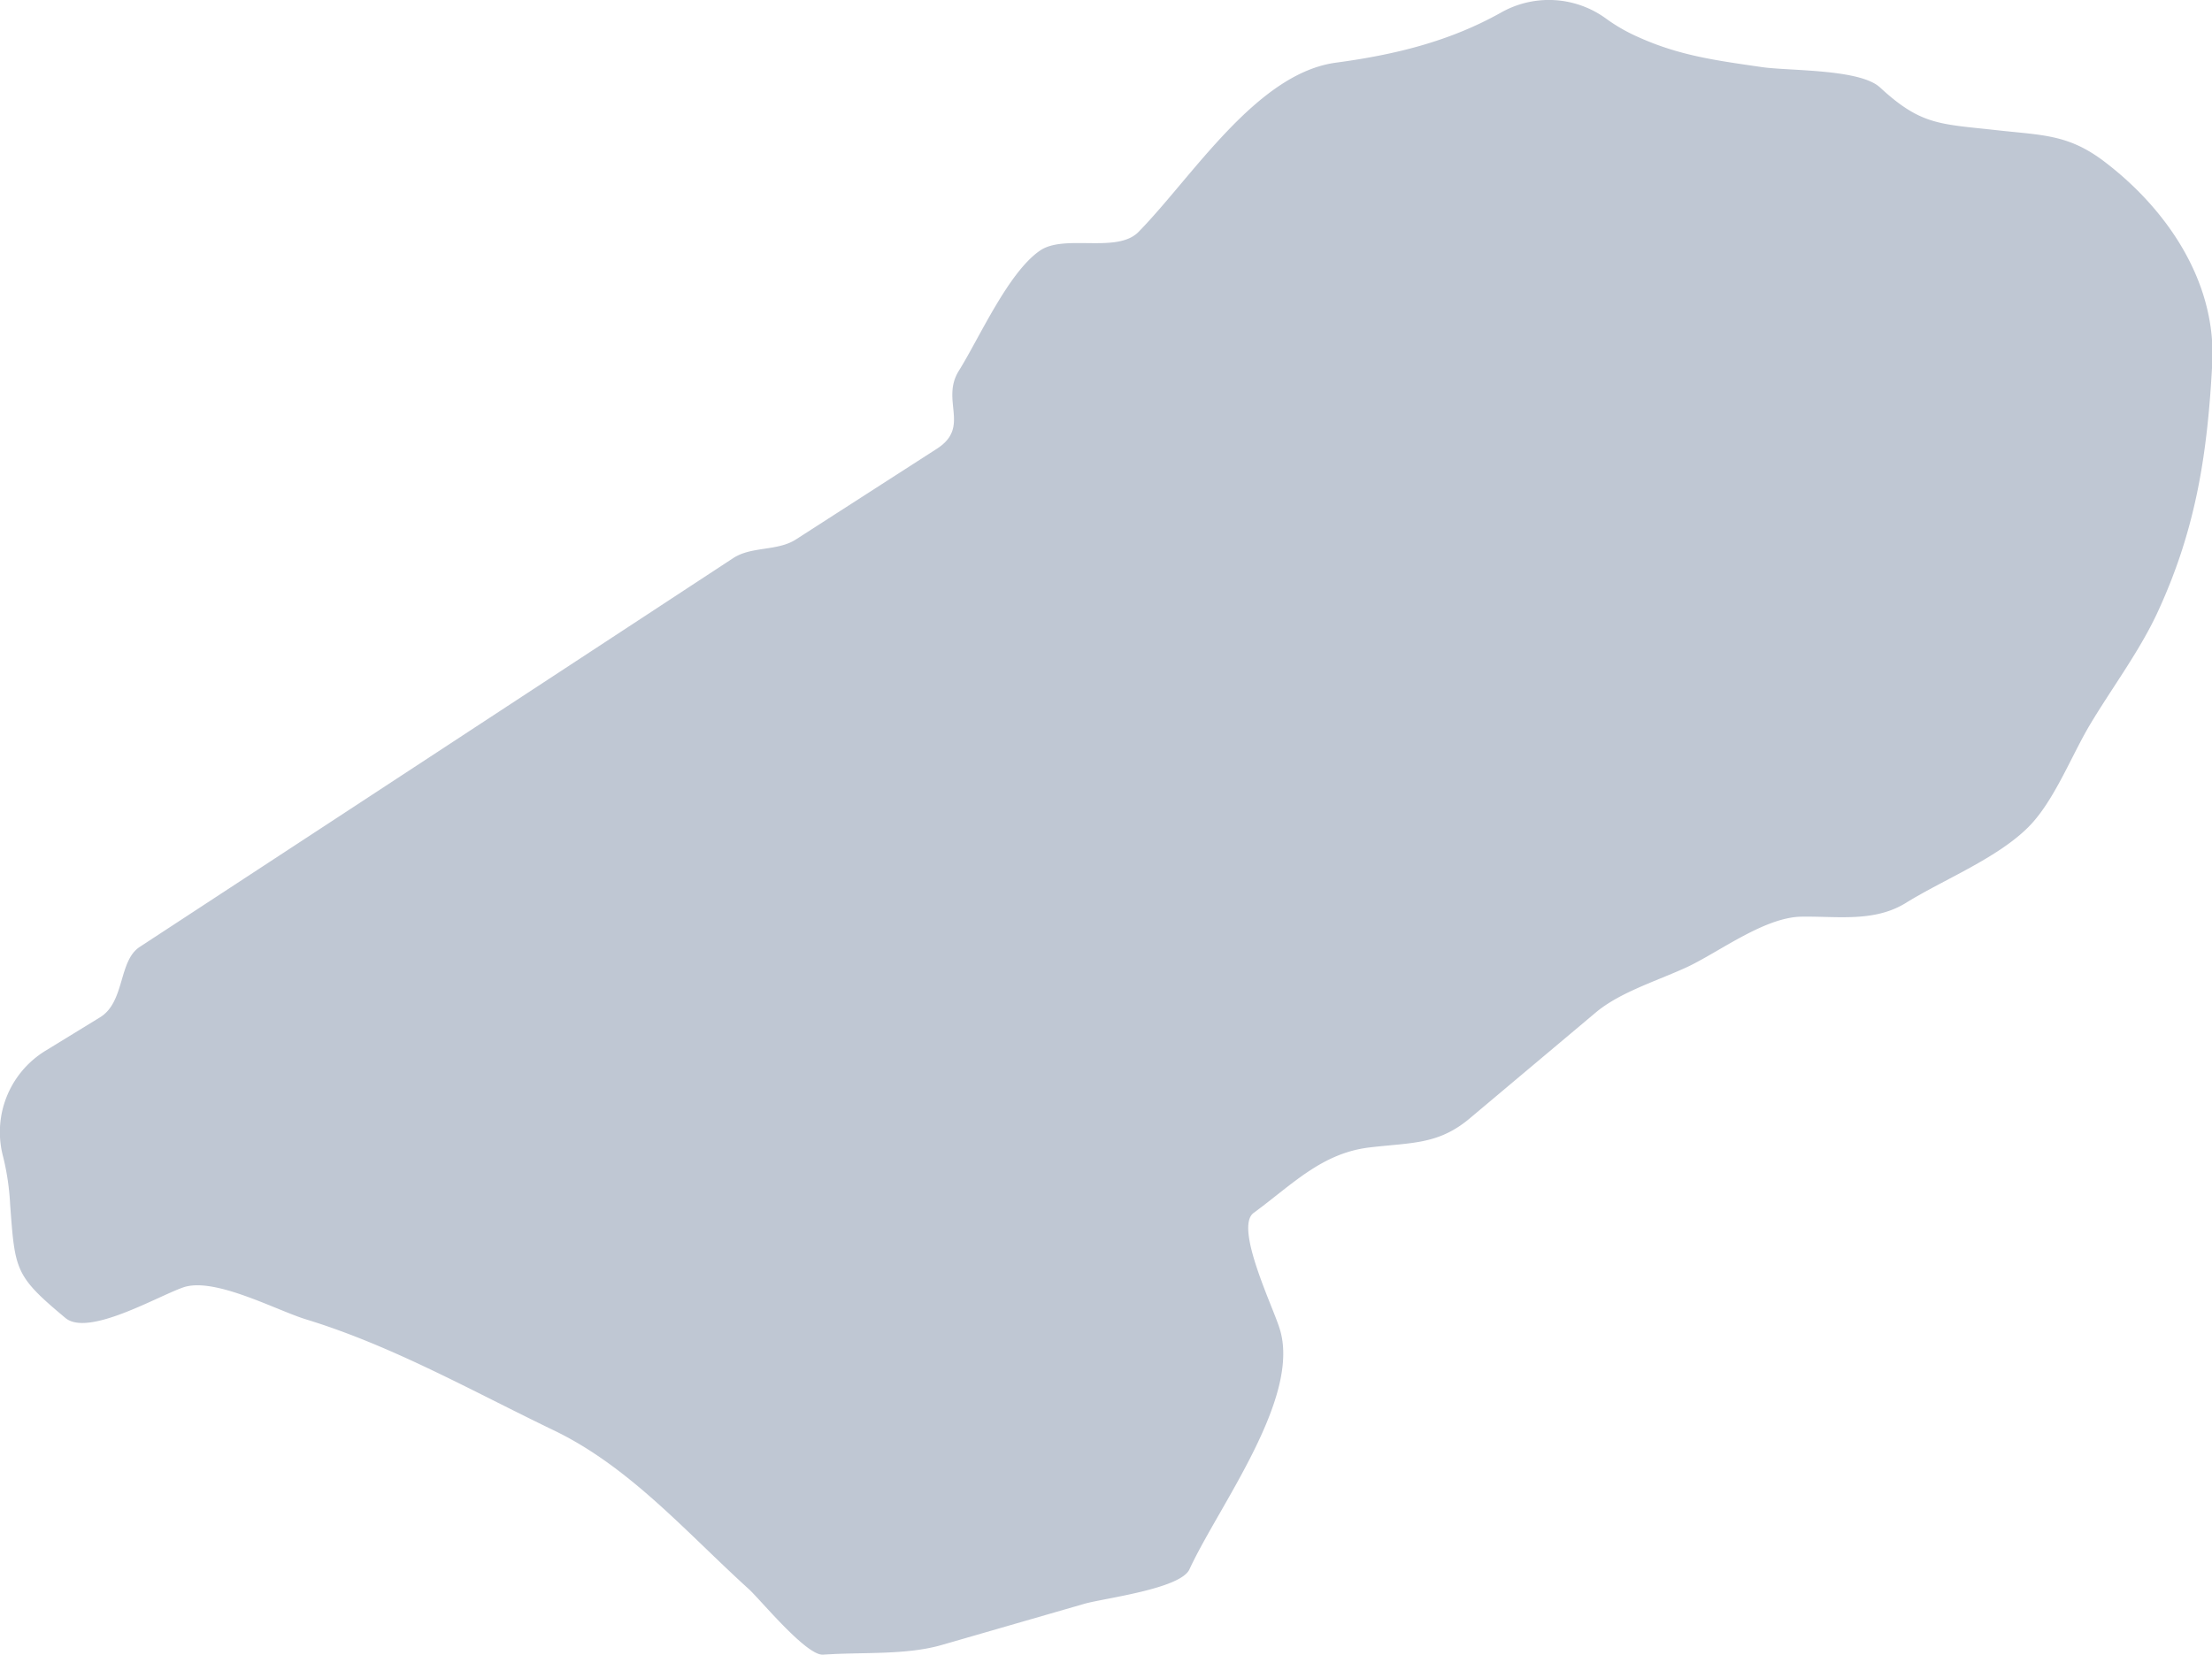
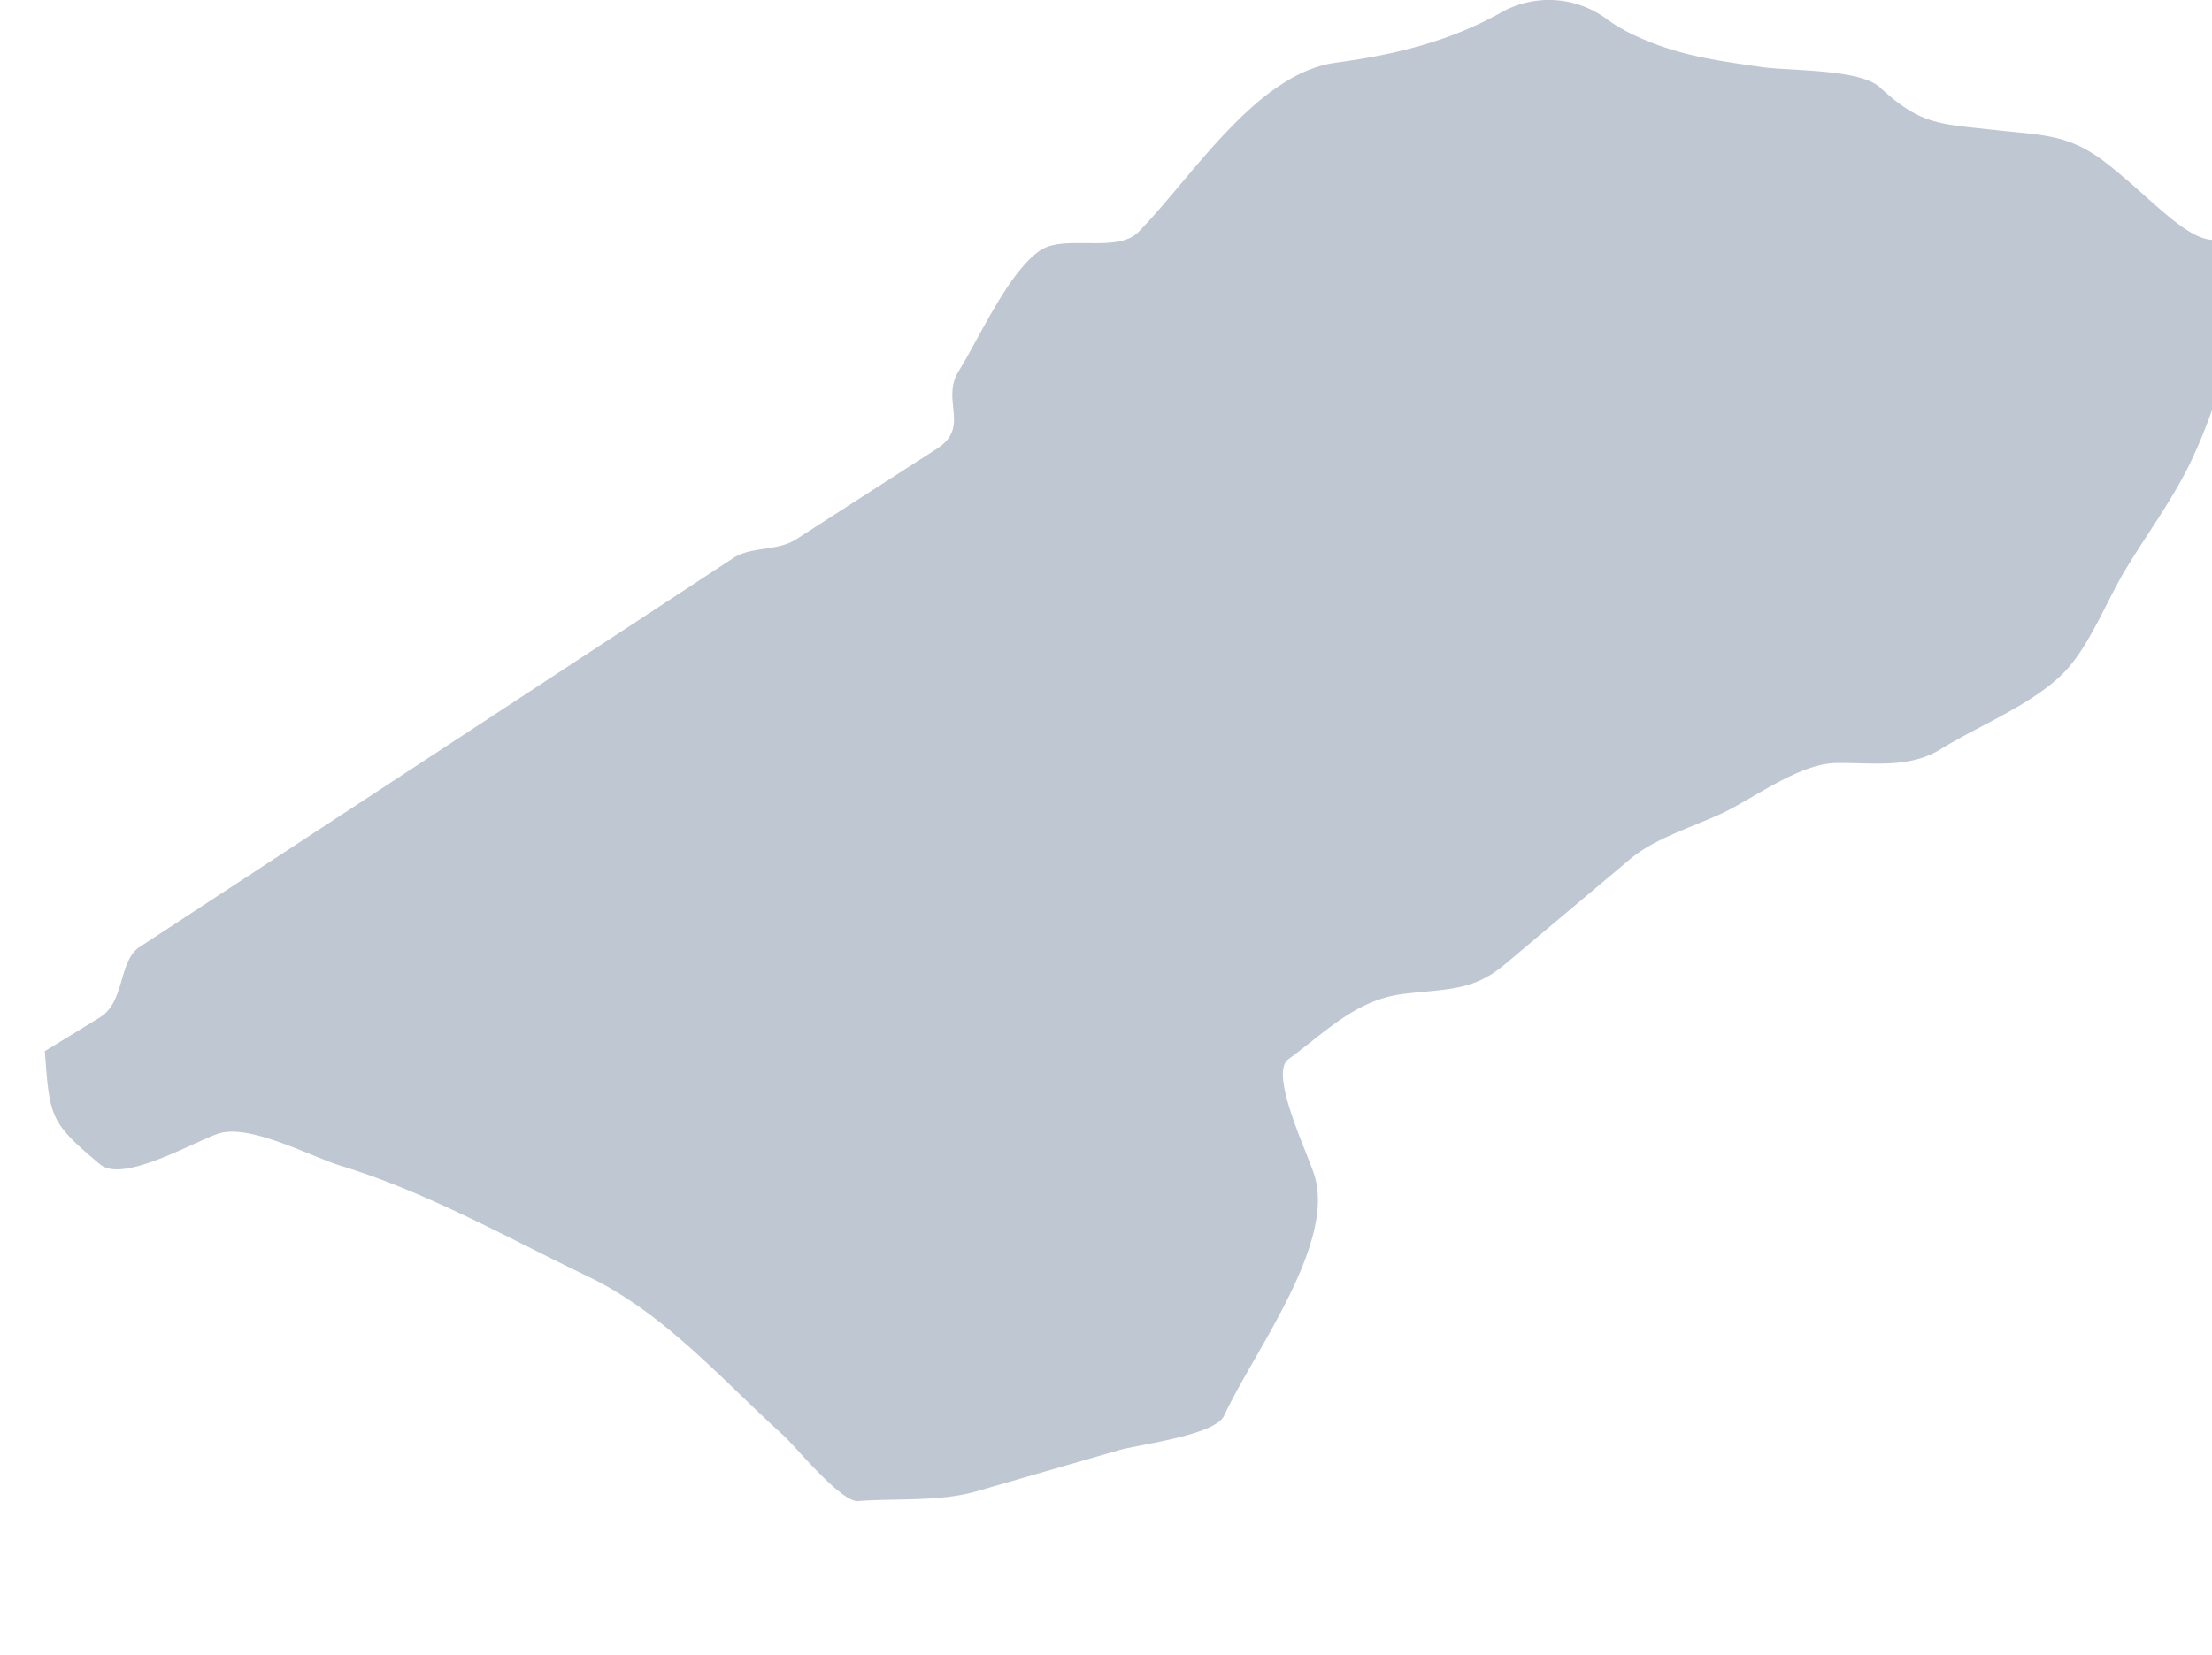
<svg xmlns="http://www.w3.org/2000/svg" viewBox="0 0 339.57 254.12">
  <defs>
    <style>.cls-1{opacity:0.61;}.cls-2{fill:#97a3b7;}</style>
  </defs>
  <g id="Laag_2" data-name="Laag 2">
    <g id="header">
      <g class="cls-1">
-         <path class="cls-2" d="M323,24.78c-5.56-4.22-9.58-4-16.68-4.81-8.6-.95-11.45-.75-17.71-6.54-3.14-2.9-14.11-2.51-18.23-3.14-6.89-1-12.57-1.74-18.89-4.6a26.33,26.33,0,0,1-4.92-2.82,14.9,14.9,0,0,0-16.16-.93c-7.63,4.27-15.82,6.41-25.31,7.68-12.19,1.63-22,17.49-30.33,26-3.28,3.34-11.3.3-15.07,2.83-4.89,3.3-9.35,13.43-12.49,18.46-2.88,4.59,1.85,8.63-3.39,12L122.16,82.85c-2.85,1.82-6.81,1-9.63,2.87Q106,90,99.39,94.34L52.52,125.06,21.44,145.41c-3.28,2.15-2.23,8.44-6.09,10.81l-8.47,5.19A14.64,14.64,0,0,0,.5,177.7,39,39,0,0,1,1.56,185c.75,10.09.72,10.91,8.48,17.38,3.48,2.91,14-3.25,18.05-4.68,4.77-1.69,14.26,3.48,18.93,4.91,13.26,4.06,25.47,11,37.94,17,11.72,5.63,20.39,15.7,30,24.41,1.83,1.68,8.82,10.25,11.42,10.07,5.77-.44,12.62.12,18.21-1.5l21.92-6.33c3-.85,14.69-2.28,16.08-5.27,4.5-9.75,17.18-26.36,13.86-36.94-1-3.35-7-15.6-4-17.8,6-4.41,10.48-9.2,17.84-10.06,6.43-.76,10.52-.4,15.35-4.47l19.3-16.22c3.82-3.23,9.83-5,14.32-7.13,4.9-2.37,11.69-7.52,17.27-7.61s11.2.9,16.09-2.14c5.76-3.57,14.09-6.87,18.85-11.71,3.88-3.94,6.54-10.9,9.36-15.62,3.44-5.76,7.8-11.53,10.56-17.65,5.83-12.75,7.51-24.31,8.23-38C340.19,43.3,332.75,32.17,323,24.78Z" />
+         <path class="cls-2" d="M323,24.78c-5.56-4.22-9.58-4-16.68-4.81-8.6-.95-11.45-.75-17.71-6.54-3.14-2.9-14.11-2.51-18.23-3.14-6.89-1-12.57-1.74-18.89-4.6a26.33,26.33,0,0,1-4.92-2.82,14.9,14.9,0,0,0-16.16-.93c-7.63,4.27-15.82,6.41-25.31,7.68-12.19,1.63-22,17.49-30.33,26-3.28,3.34-11.3.3-15.07,2.83-4.89,3.3-9.35,13.43-12.49,18.46-2.88,4.59,1.85,8.63-3.39,12L122.16,82.85c-2.85,1.82-6.81,1-9.63,2.87Q106,90,99.39,94.34L52.52,125.06,21.44,145.41c-3.28,2.15-2.23,8.44-6.09,10.81l-8.47,5.19c.75,10.09.72,10.91,8.48,17.38,3.48,2.91,14-3.25,18.05-4.68,4.77-1.69,14.26,3.48,18.93,4.91,13.26,4.06,25.47,11,37.94,17,11.72,5.63,20.39,15.7,30,24.41,1.83,1.68,8.82,10.25,11.42,10.07,5.77-.44,12.62.12,18.21-1.5l21.92-6.33c3-.85,14.69-2.28,16.08-5.27,4.5-9.75,17.18-26.36,13.86-36.94-1-3.35-7-15.6-4-17.8,6-4.41,10.48-9.2,17.84-10.06,6.43-.76,10.52-.4,15.35-4.47l19.3-16.22c3.82-3.23,9.83-5,14.32-7.13,4.9-2.37,11.69-7.52,17.27-7.61s11.2.9,16.09-2.14c5.76-3.57,14.09-6.87,18.85-11.71,3.88-3.94,6.54-10.9,9.36-15.62,3.44-5.76,7.8-11.53,10.56-17.65,5.83-12.75,7.51-24.31,8.23-38C340.19,43.3,332.75,32.17,323,24.78Z" />
      </g>
    </g>
  </g>
</svg>